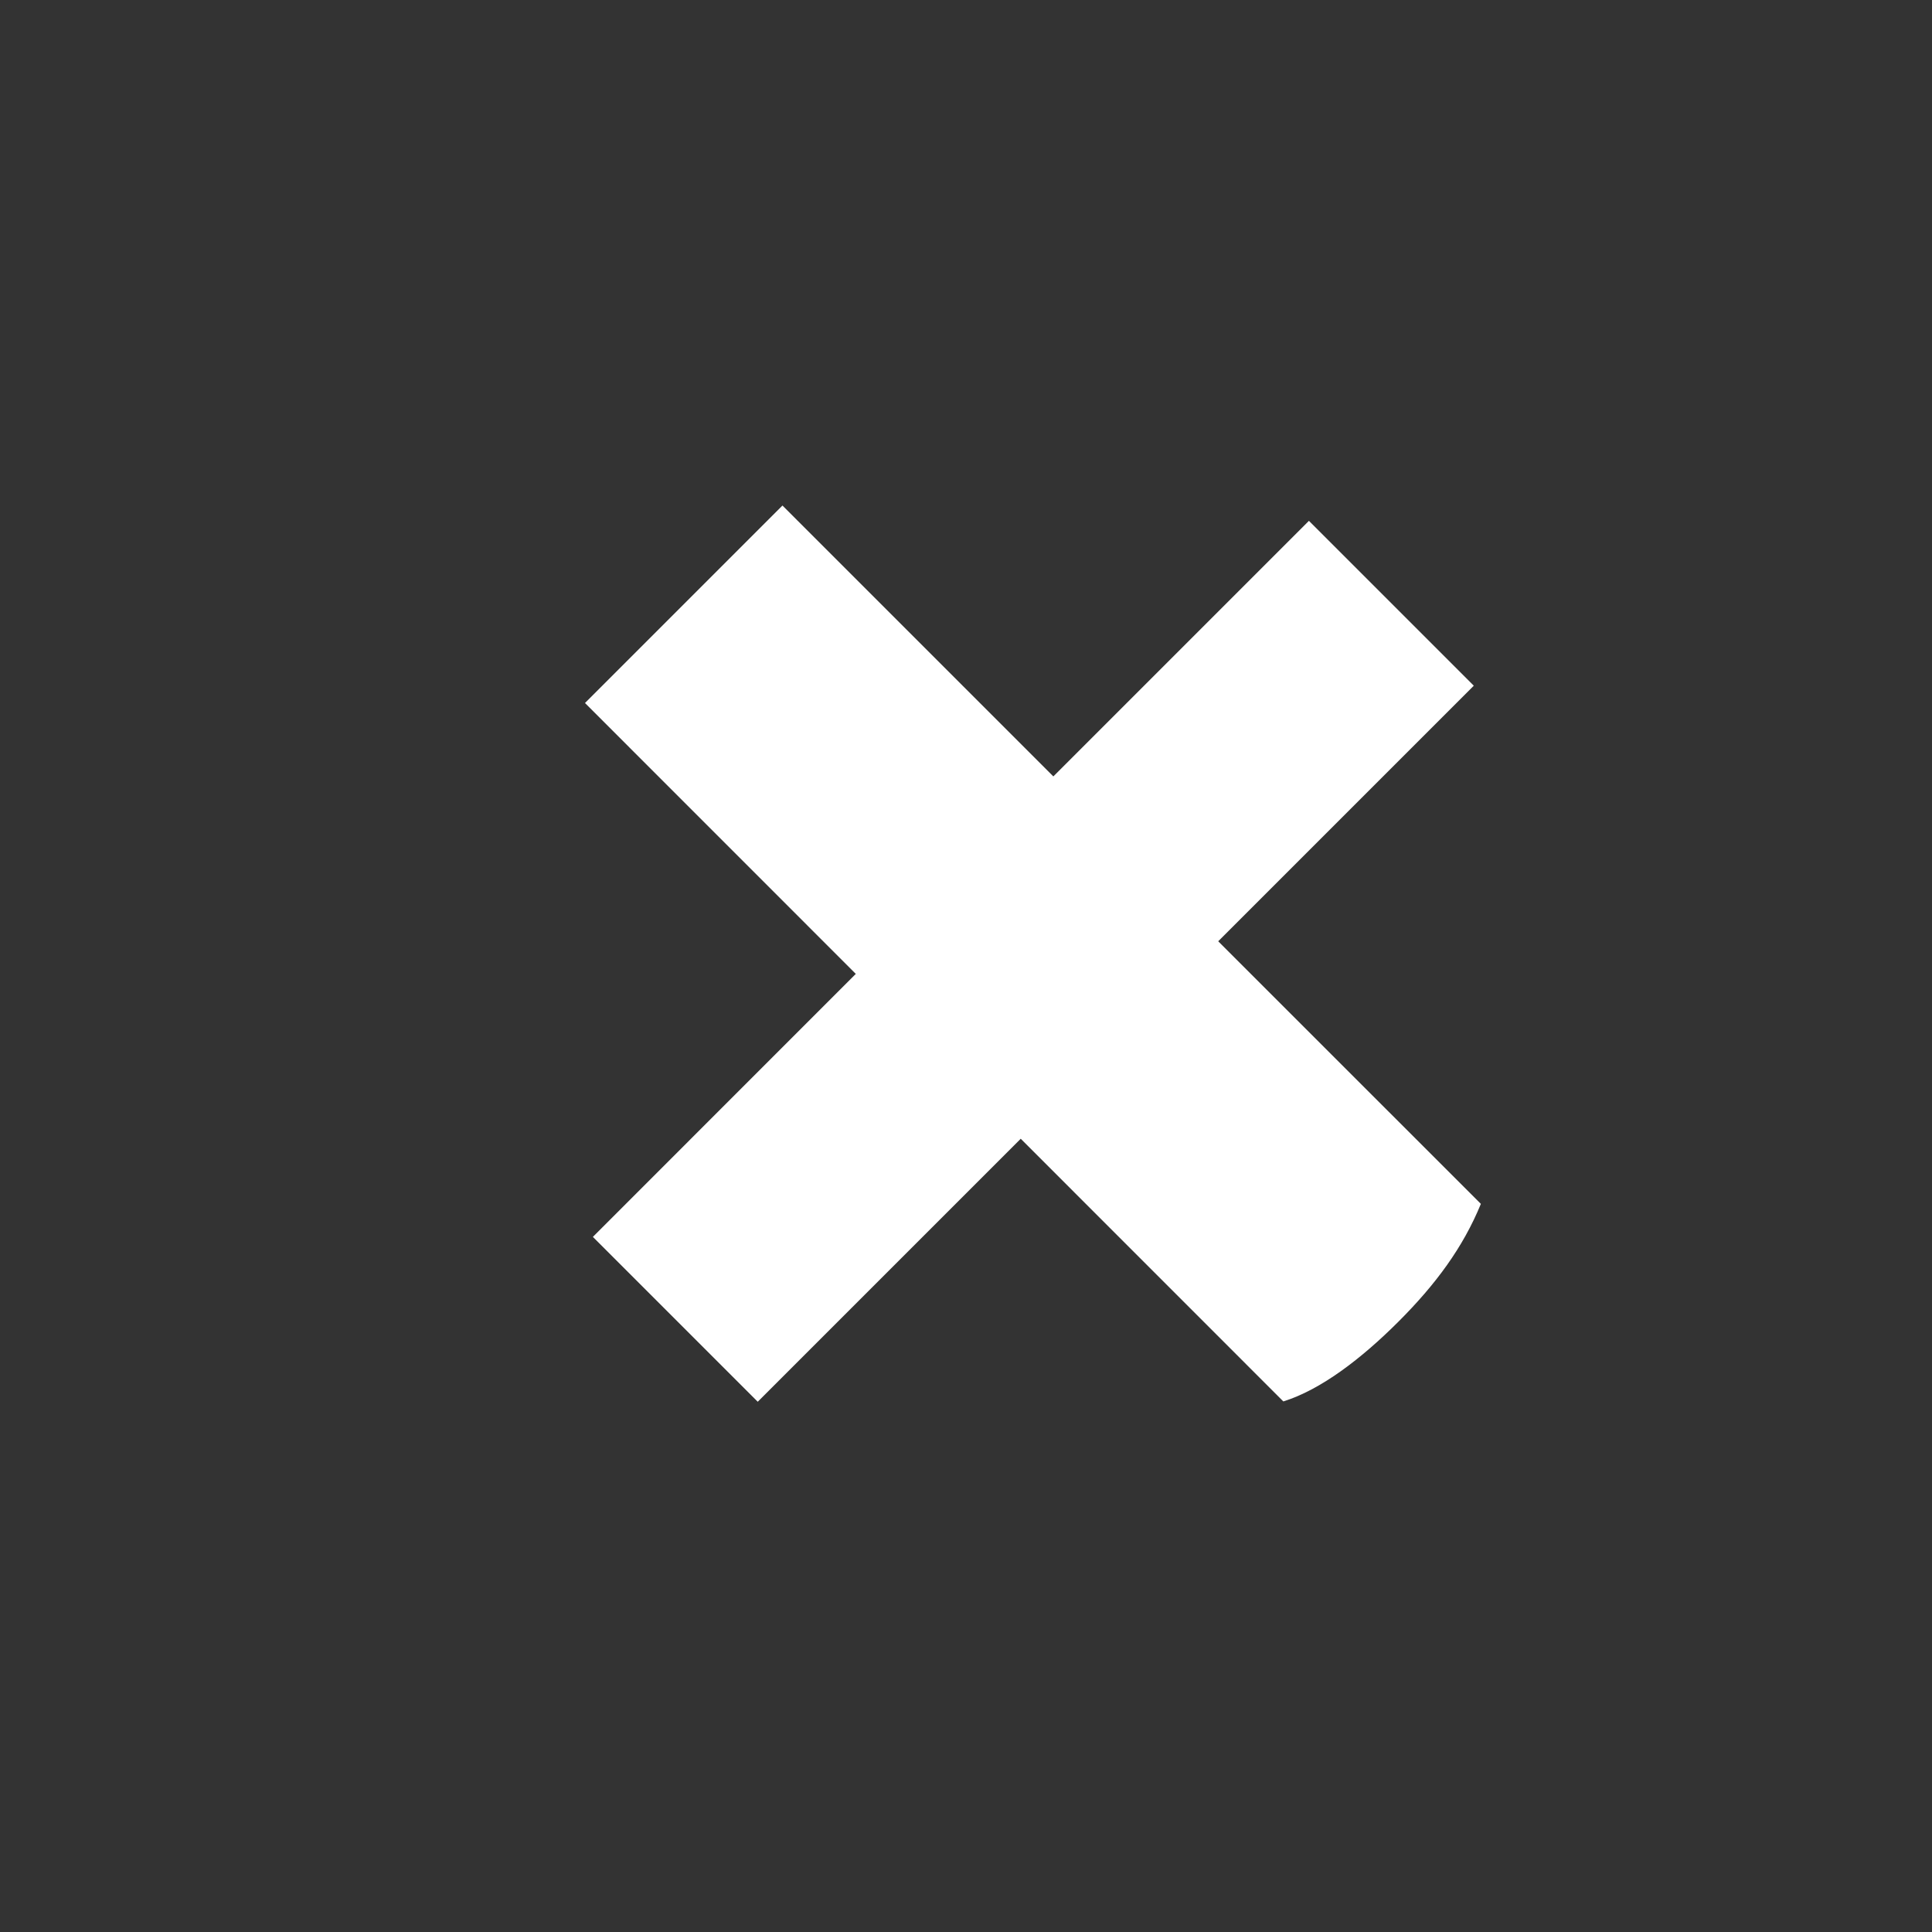
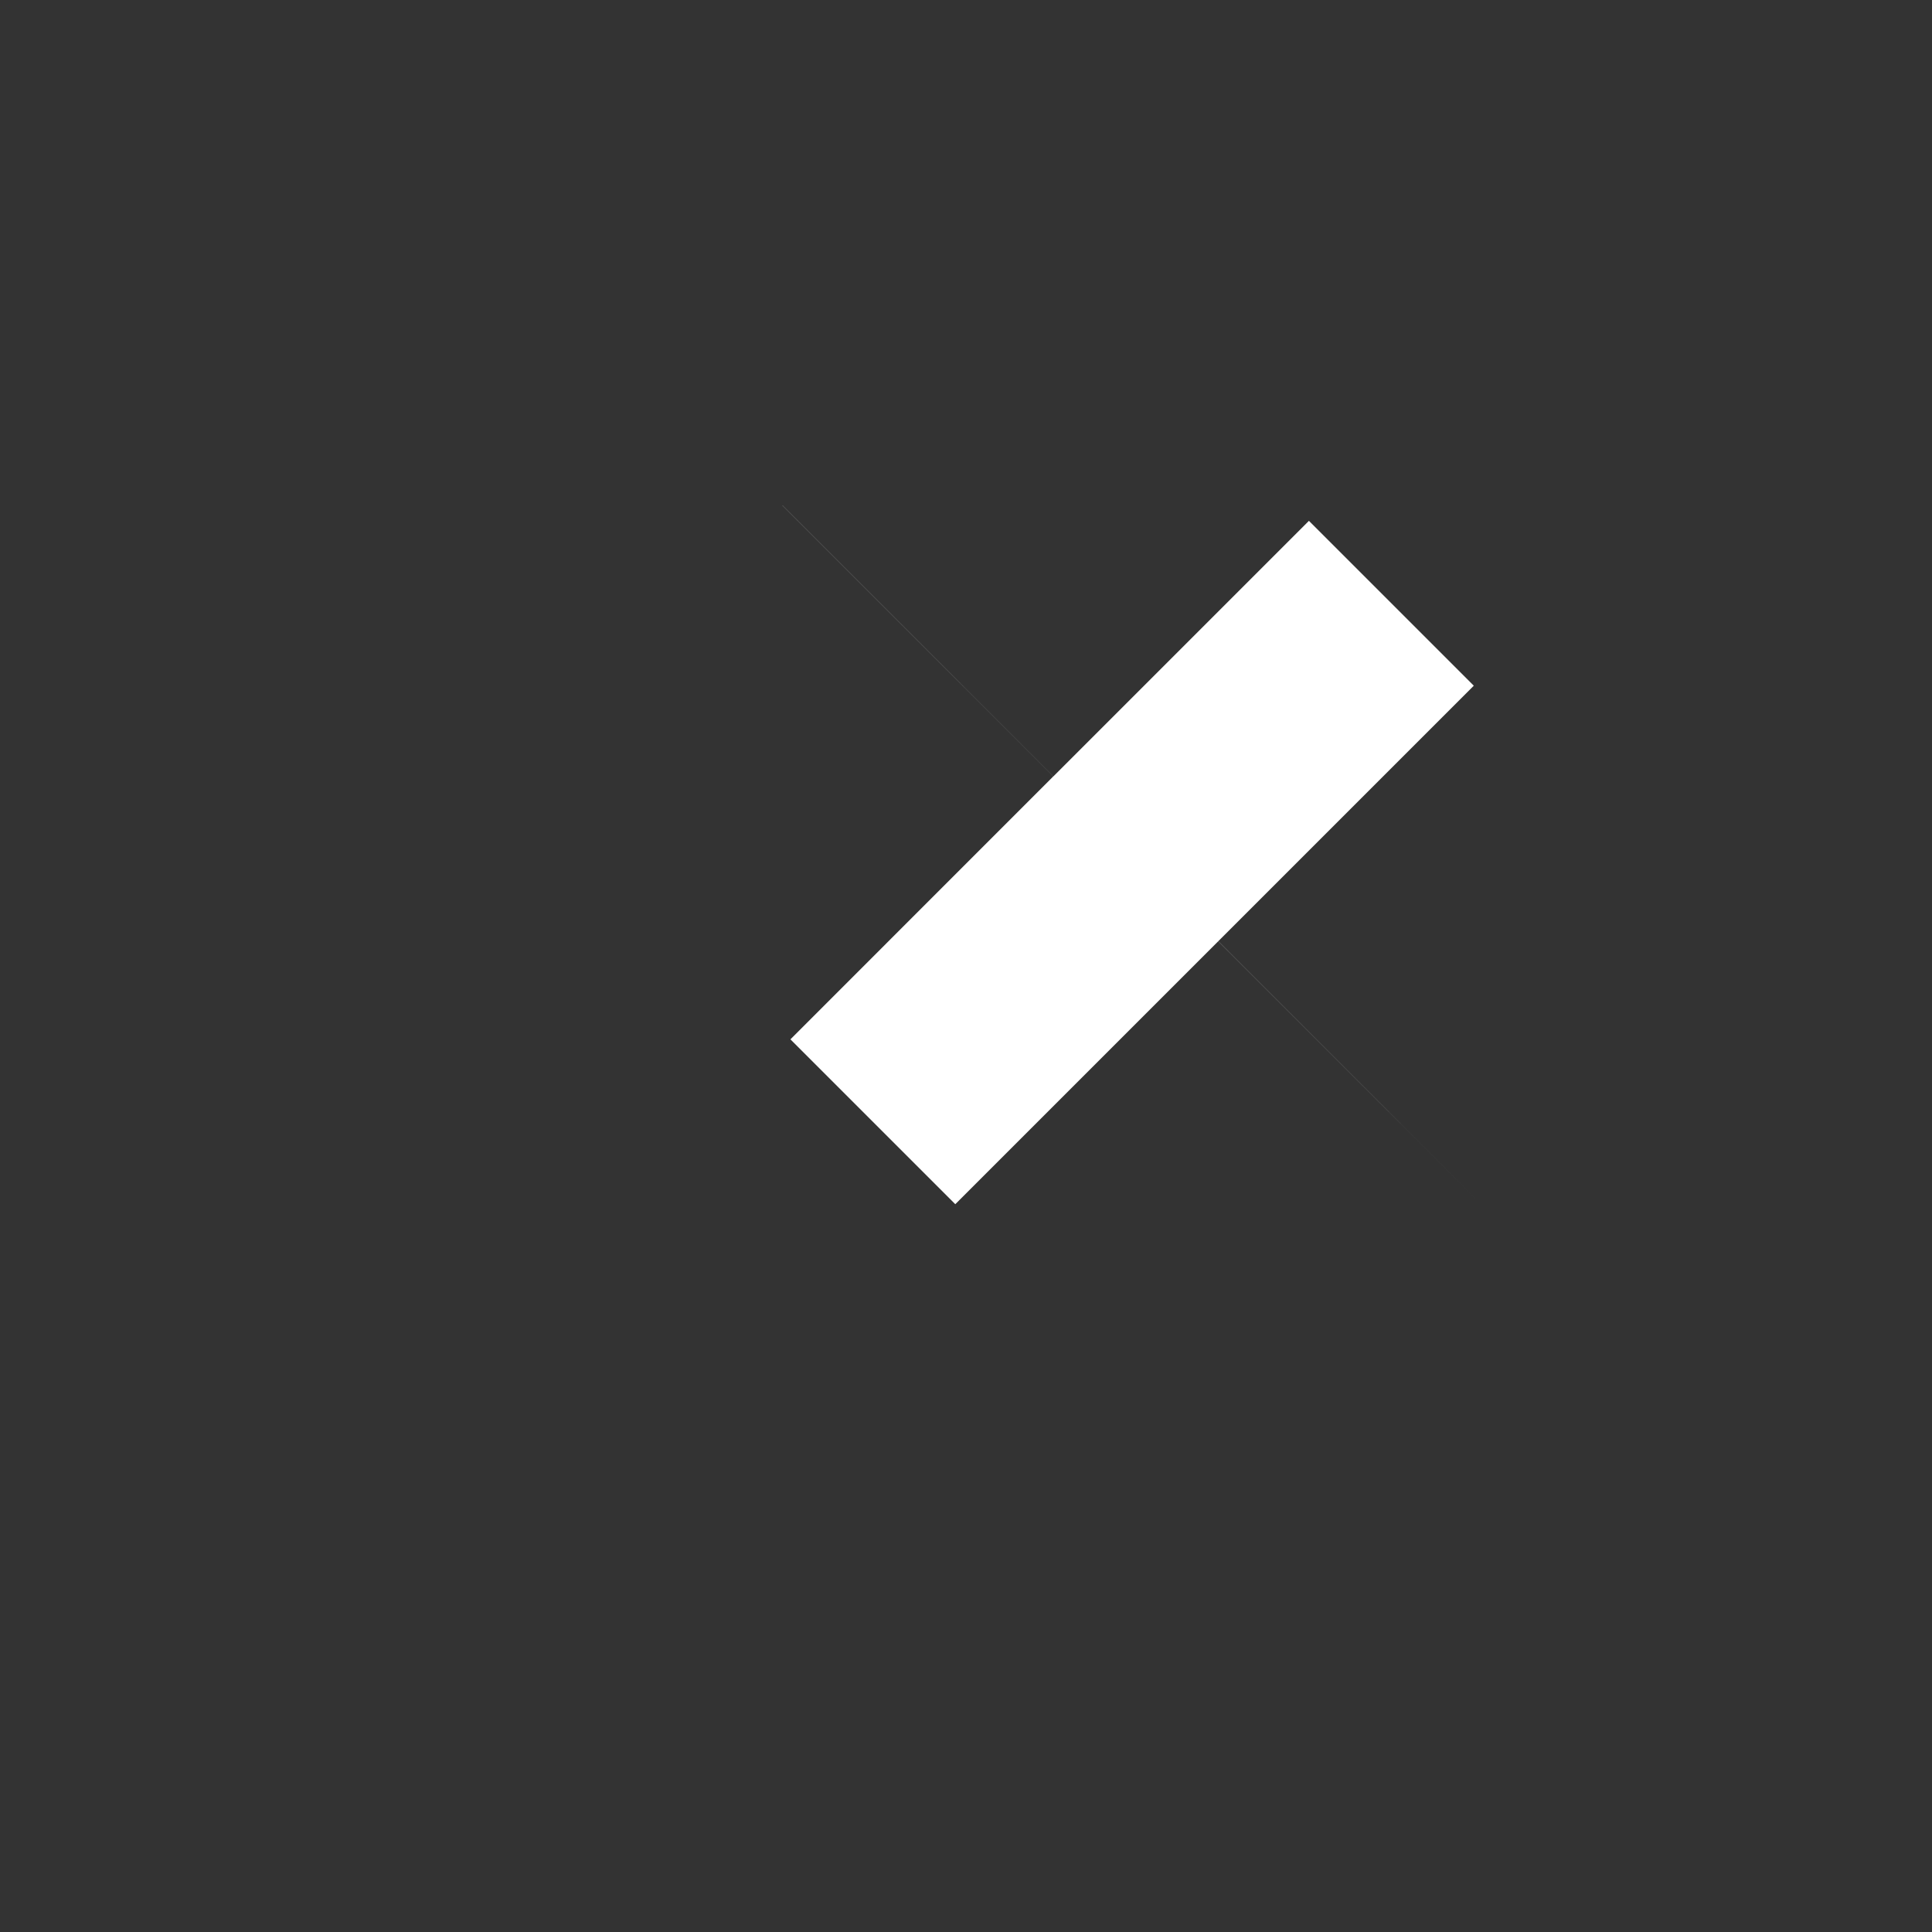
<svg xmlns="http://www.w3.org/2000/svg" width="24" height="24" fill="none">
  <rect width="100%" height="100%" fill="#333333" stroke="none" />
-   <path d="m9.72 6.28 3.365 3.365L16.26 6.47l2.048 2.048-3.175 3.175 3.263 3.262c-.223.544-.563 1.002-1.023 1.462-.46.46-.963.846-1.431.992l-3.262-3.263-3.267 3.267-2.048-2.048 3.266-3.267-3.364-3.365L9.72 6.28Z" fill="#fff" />
+   <path d="m9.72 6.28 3.365 3.365L16.26 6.47l2.048 2.048-3.175 3.175 3.263 3.262l-3.262-3.263-3.267 3.267-2.048-2.048 3.266-3.267-3.364-3.365L9.72 6.28Z" fill="#fff" />
</svg>